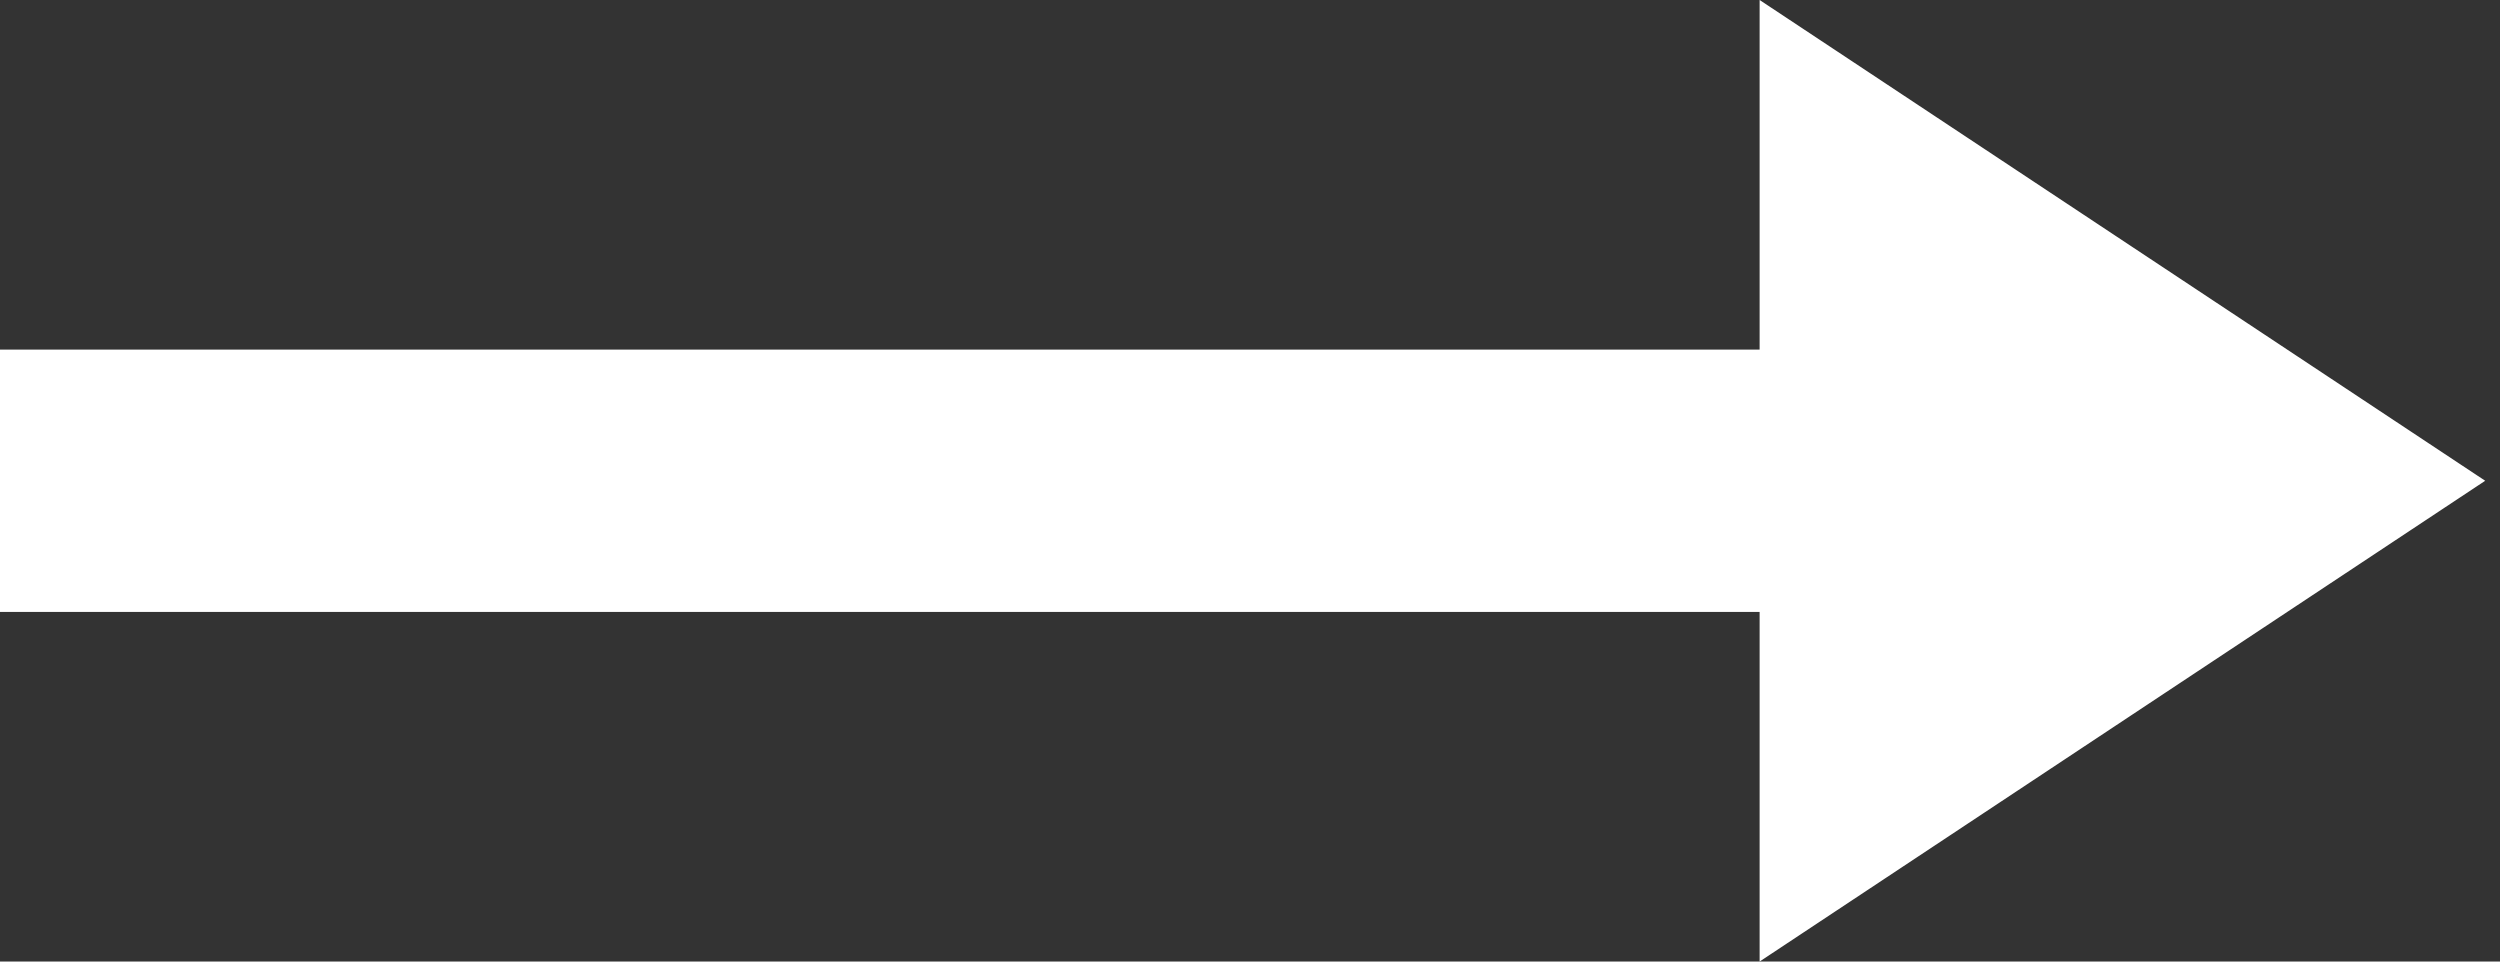
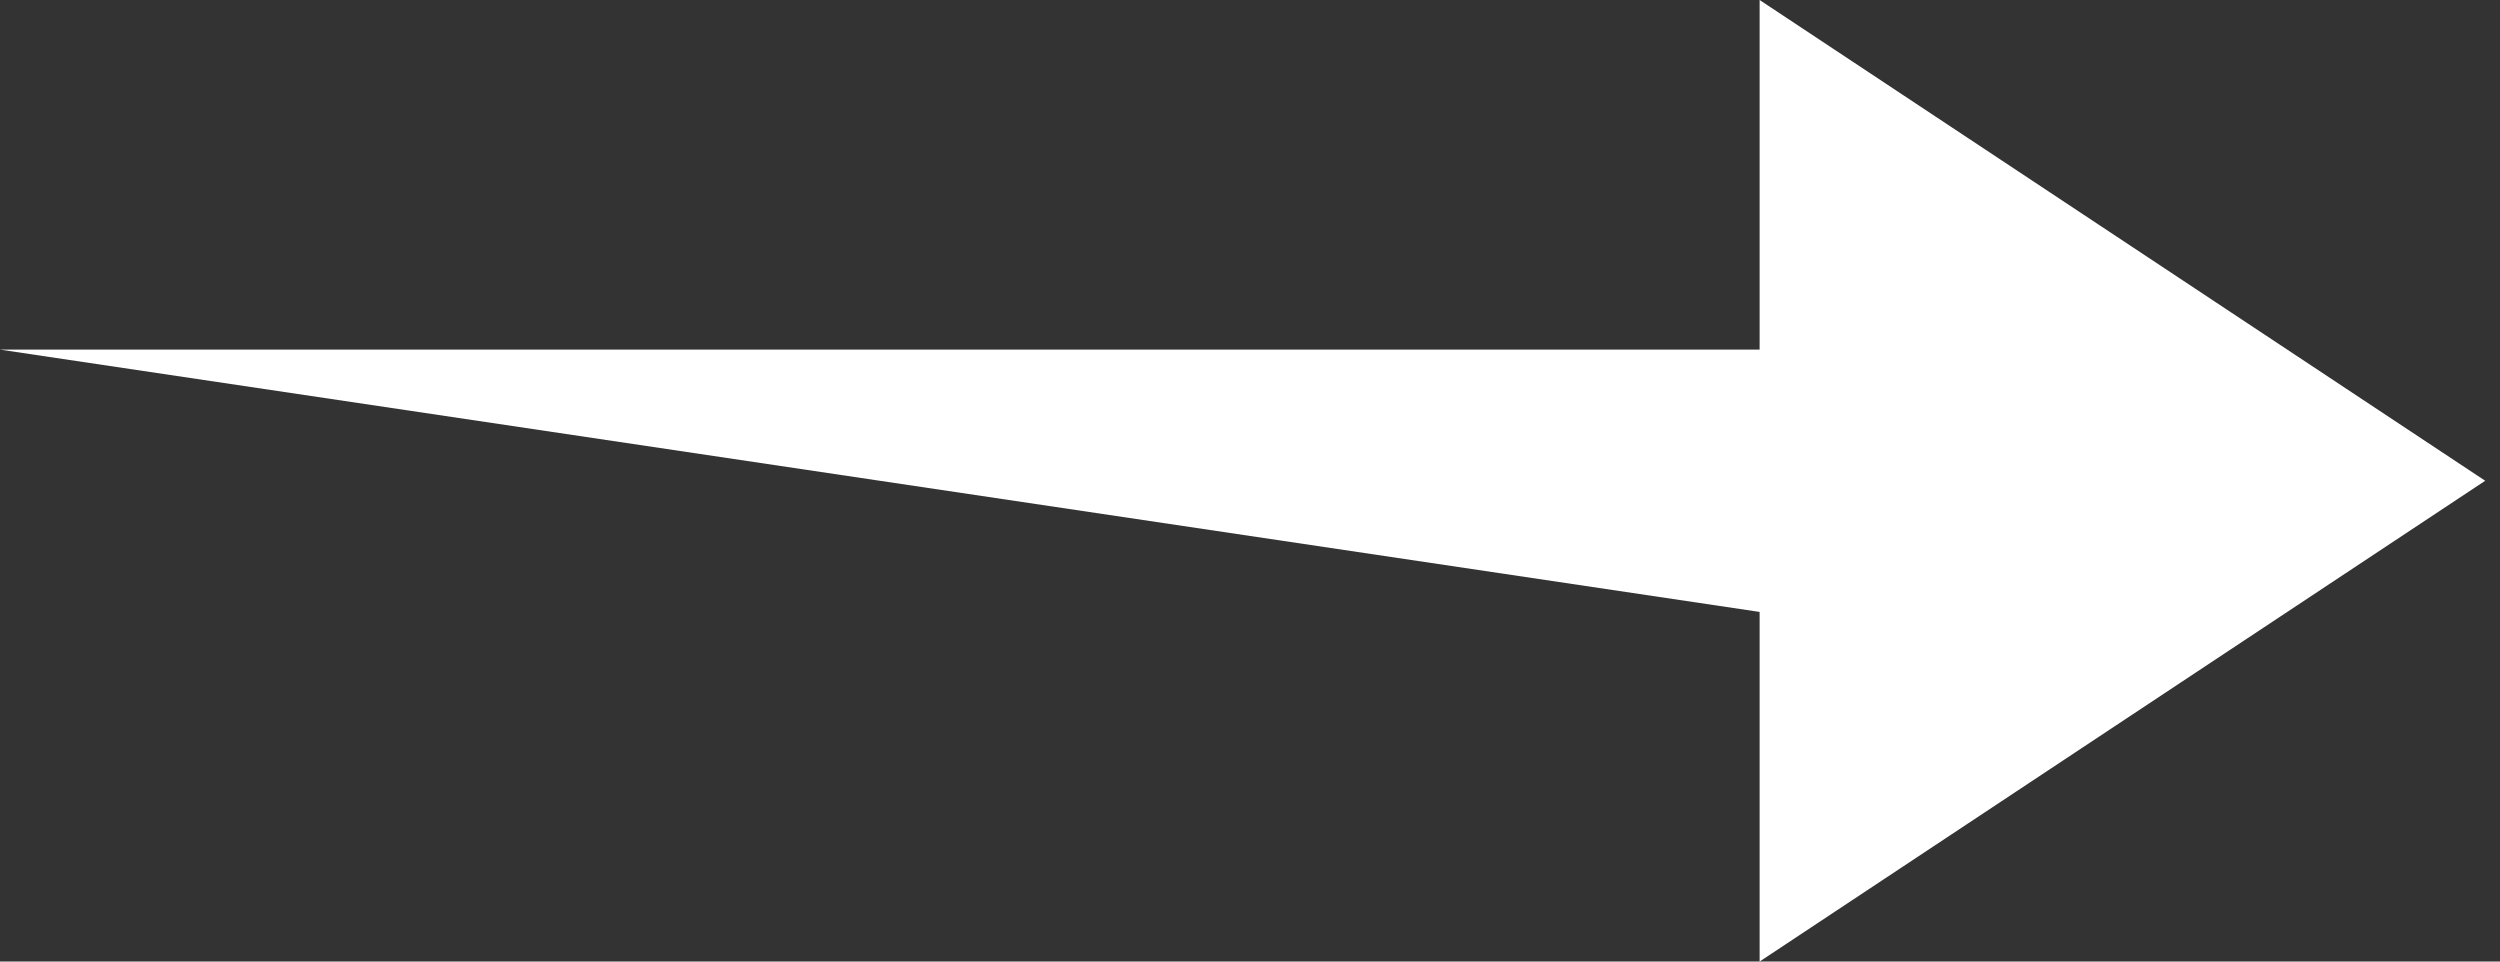
<svg xmlns="http://www.w3.org/2000/svg" width="26" height="10" viewBox="0 0 26 10" fill="none">
  <rect x="0" y="0" width="26" height="10" fill="#333333" stroke="none" />
-   <path d="M18.3 0V3.636L0 3.636L0 6.364L18.3 6.364V10L25.846 5L18.3 0Z" fill="white" />
+   <path d="M18.3 0V3.636L0 3.636L18.3 6.364V10L25.846 5L18.3 0Z" fill="white" />
</svg>